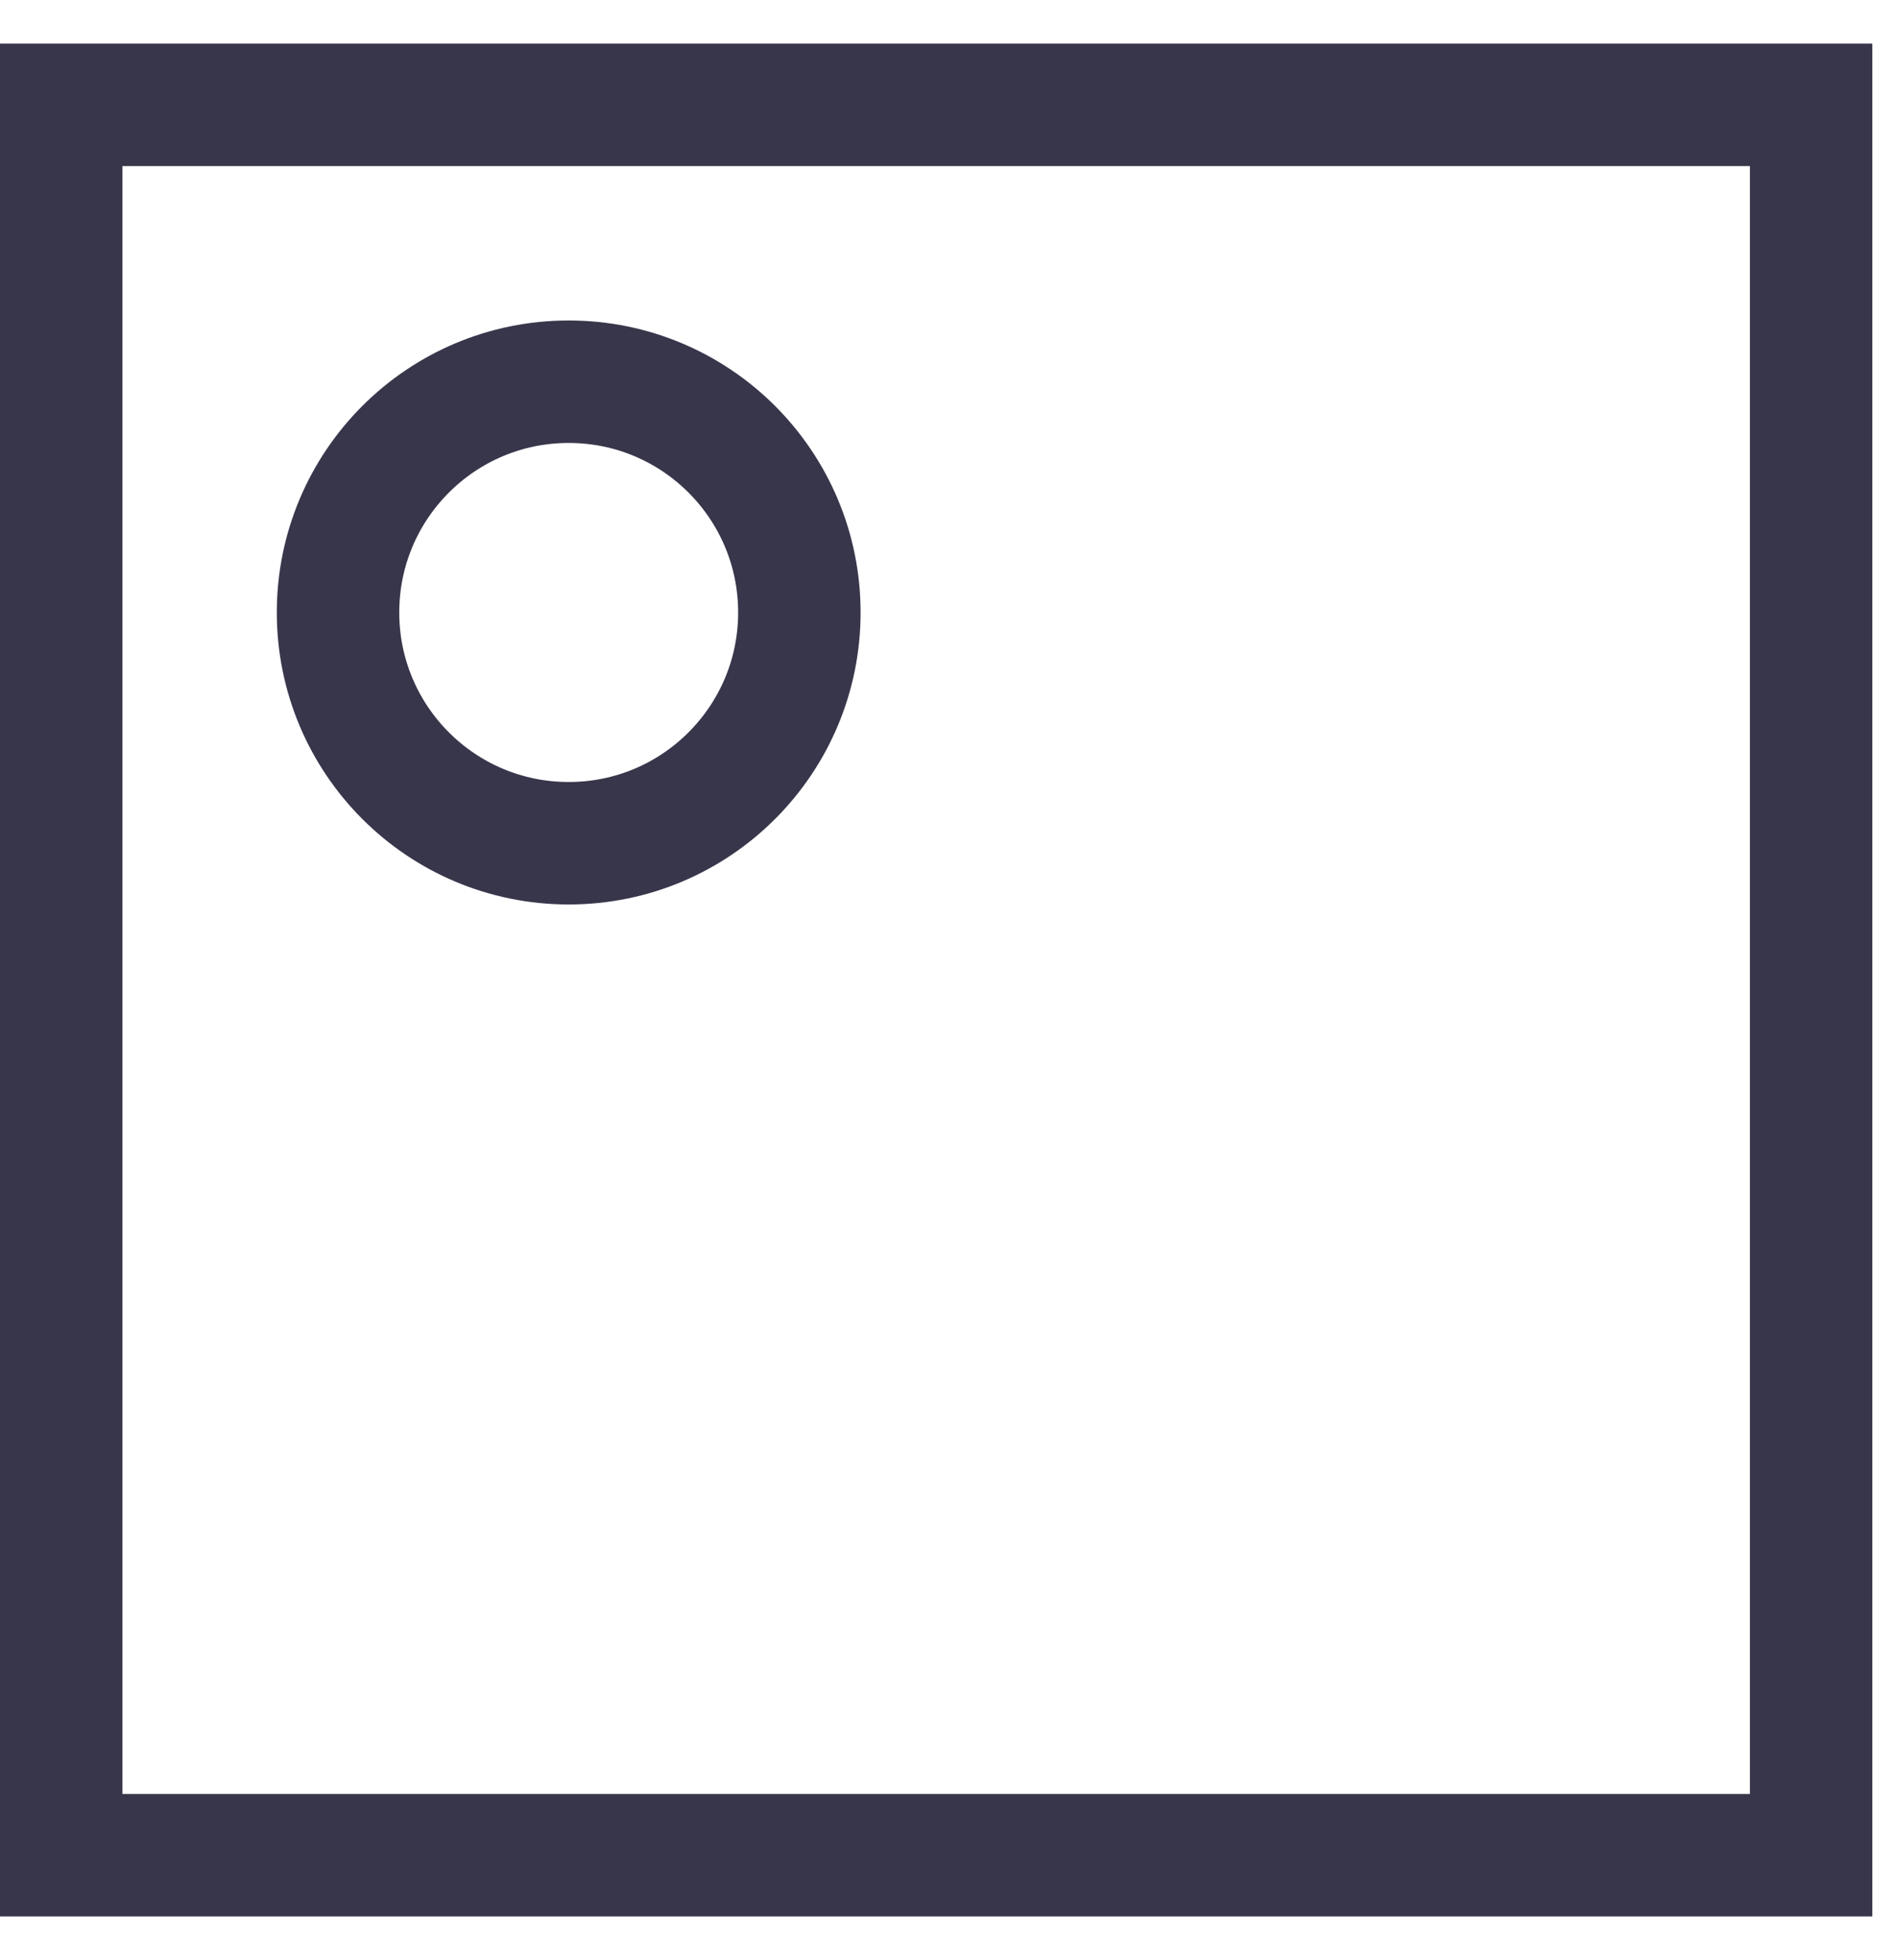
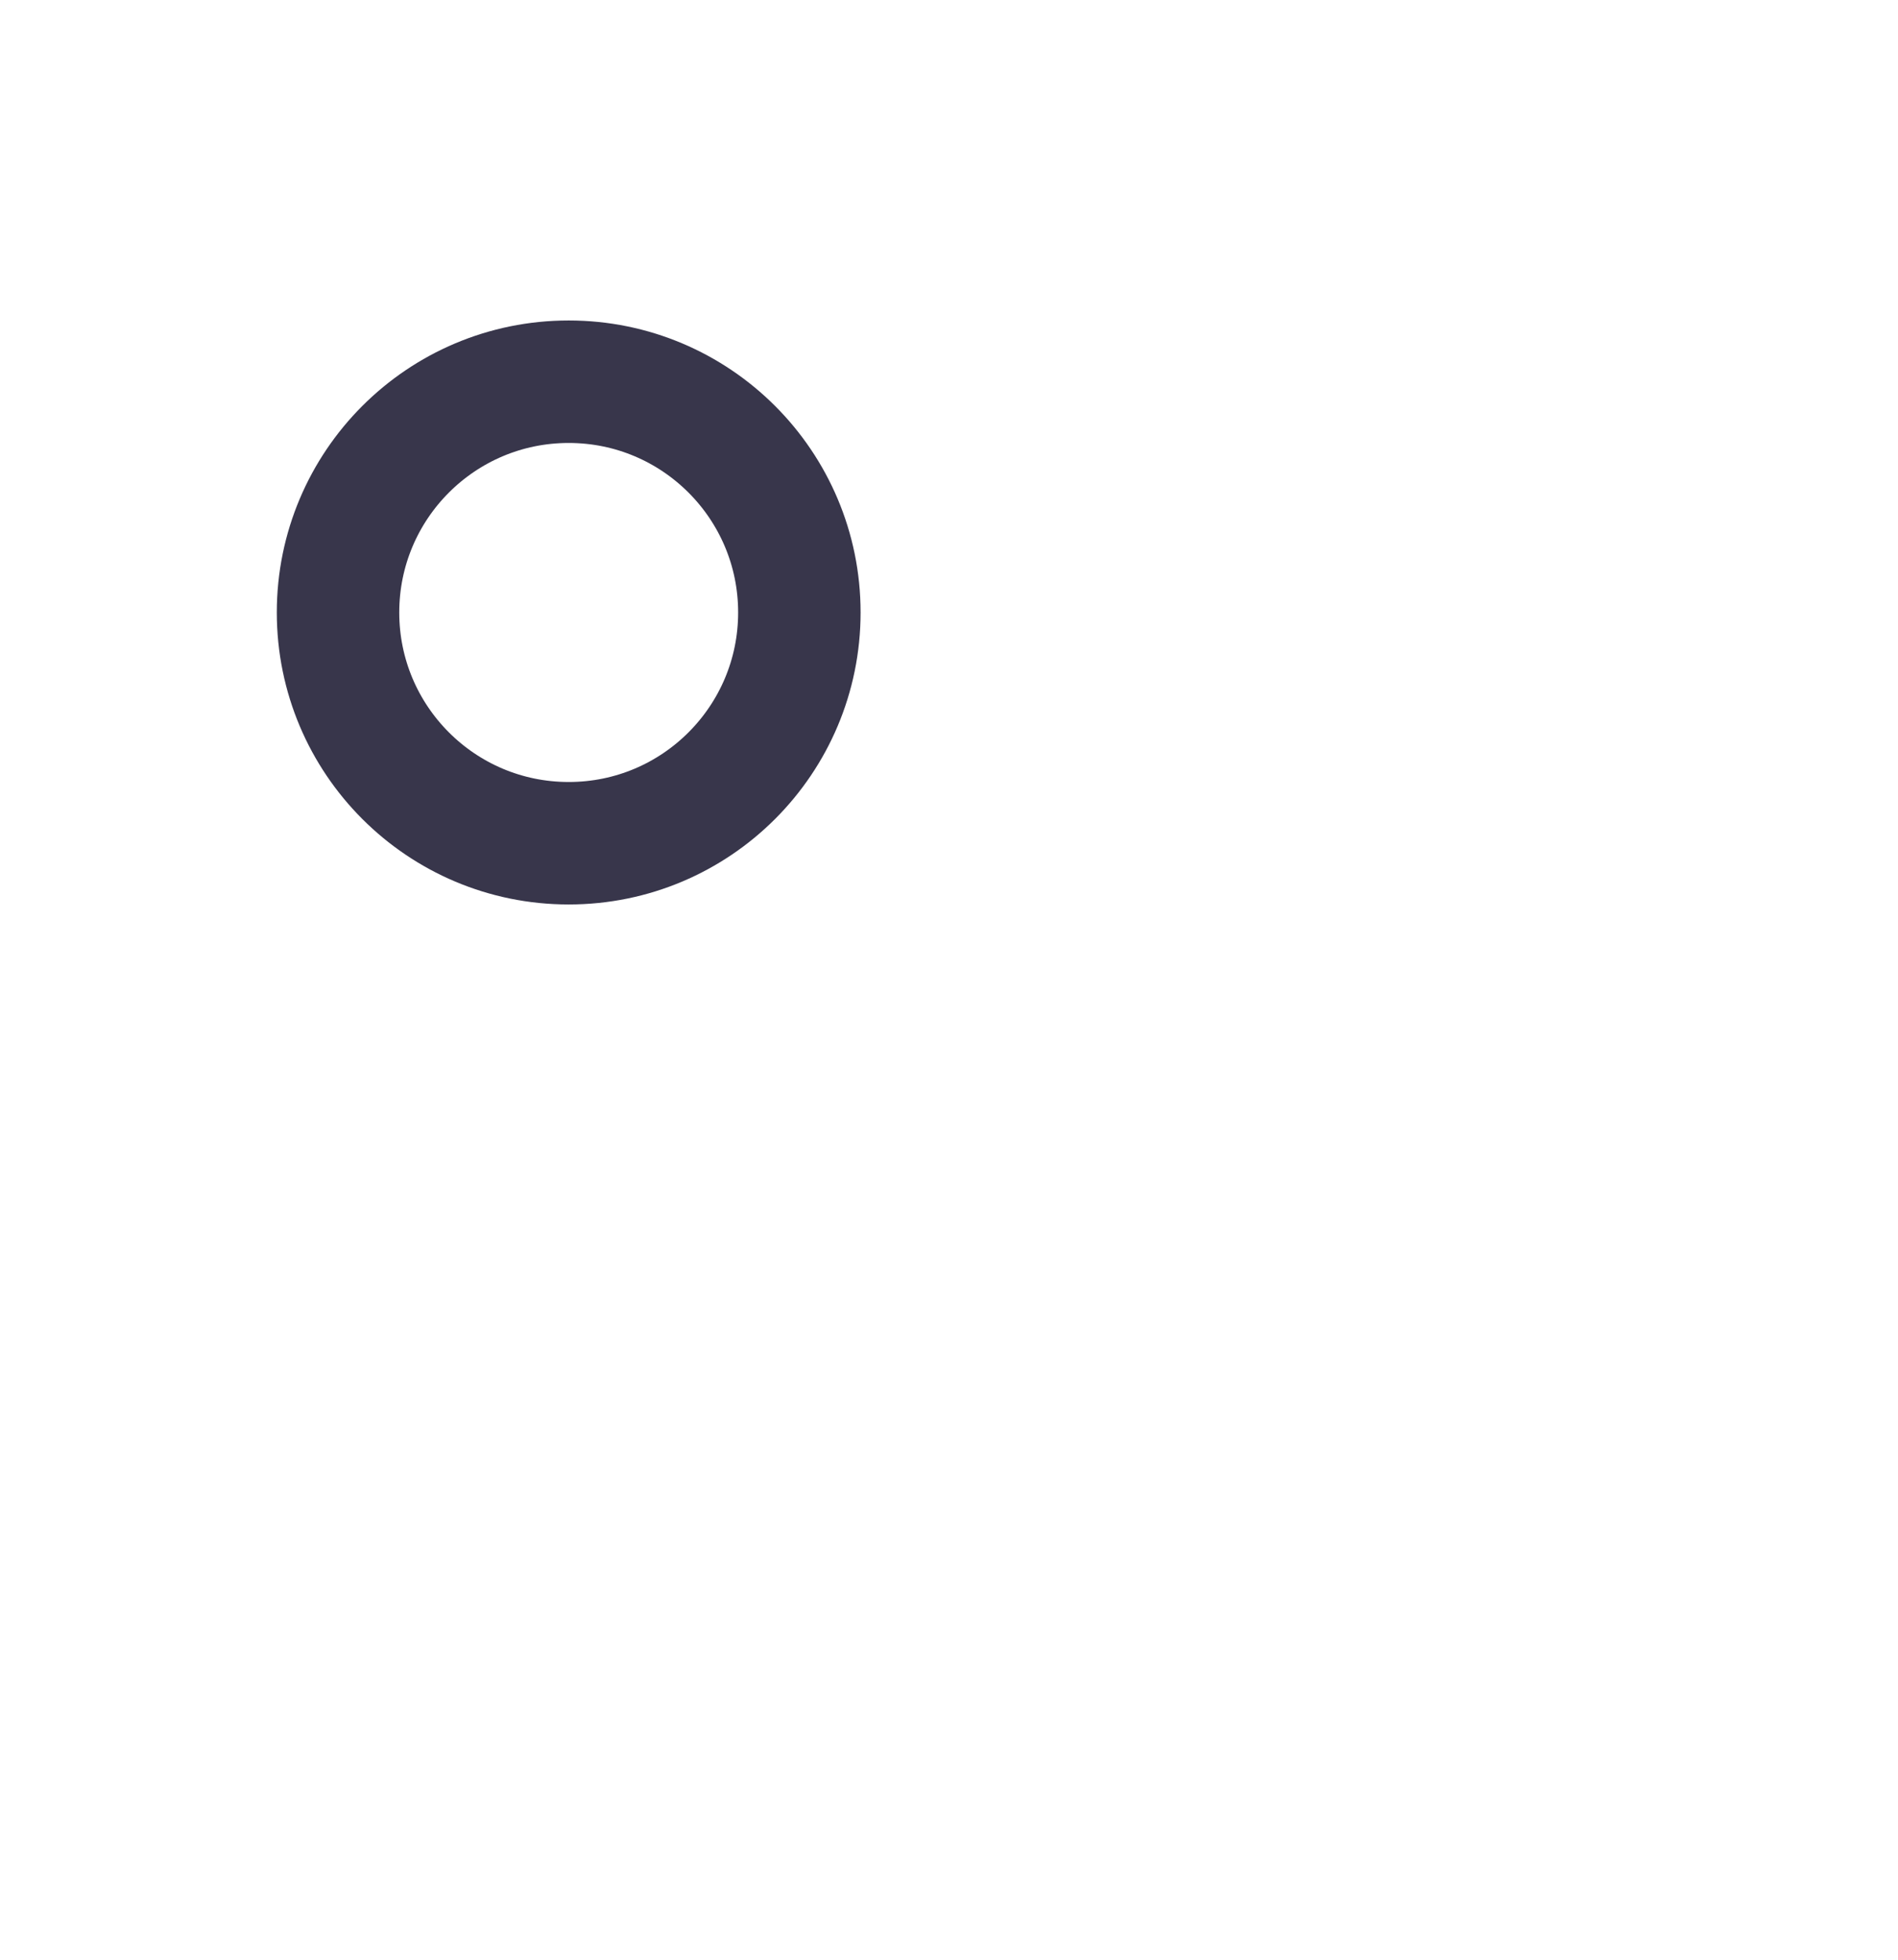
<svg xmlns="http://www.w3.org/2000/svg" fill="none" viewBox="0 0 31 32" height="32" width="31">
-   <path stroke-miterlimit="10" stroke-width="2" stroke="#38364B" d="M29.581 1.712H1V30.293H29.581V1.712Z" />
-   <path stroke-miterlimit="10" stroke-width="2" stroke="#38364B" d="M9.289 6.233H9.288C7.207 6.233 5.521 7.92 5.521 10.001V10.001C5.521 12.082 7.207 13.769 9.288 13.769H9.289C11.37 13.769 13.056 12.082 13.056 10.001V10.001C13.056 7.92 11.37 6.233 9.289 6.233Z" />
+   <path stroke-miterlimit="10" stroke-width="2" stroke="#38364B" d="M9.289 6.233H9.288C7.207 6.233 5.521 7.92 5.521 10.001C5.521 12.082 7.207 13.769 9.288 13.769H9.289C11.37 13.769 13.056 12.082 13.056 10.001V10.001C13.056 7.92 11.37 6.233 9.289 6.233Z" />
</svg>